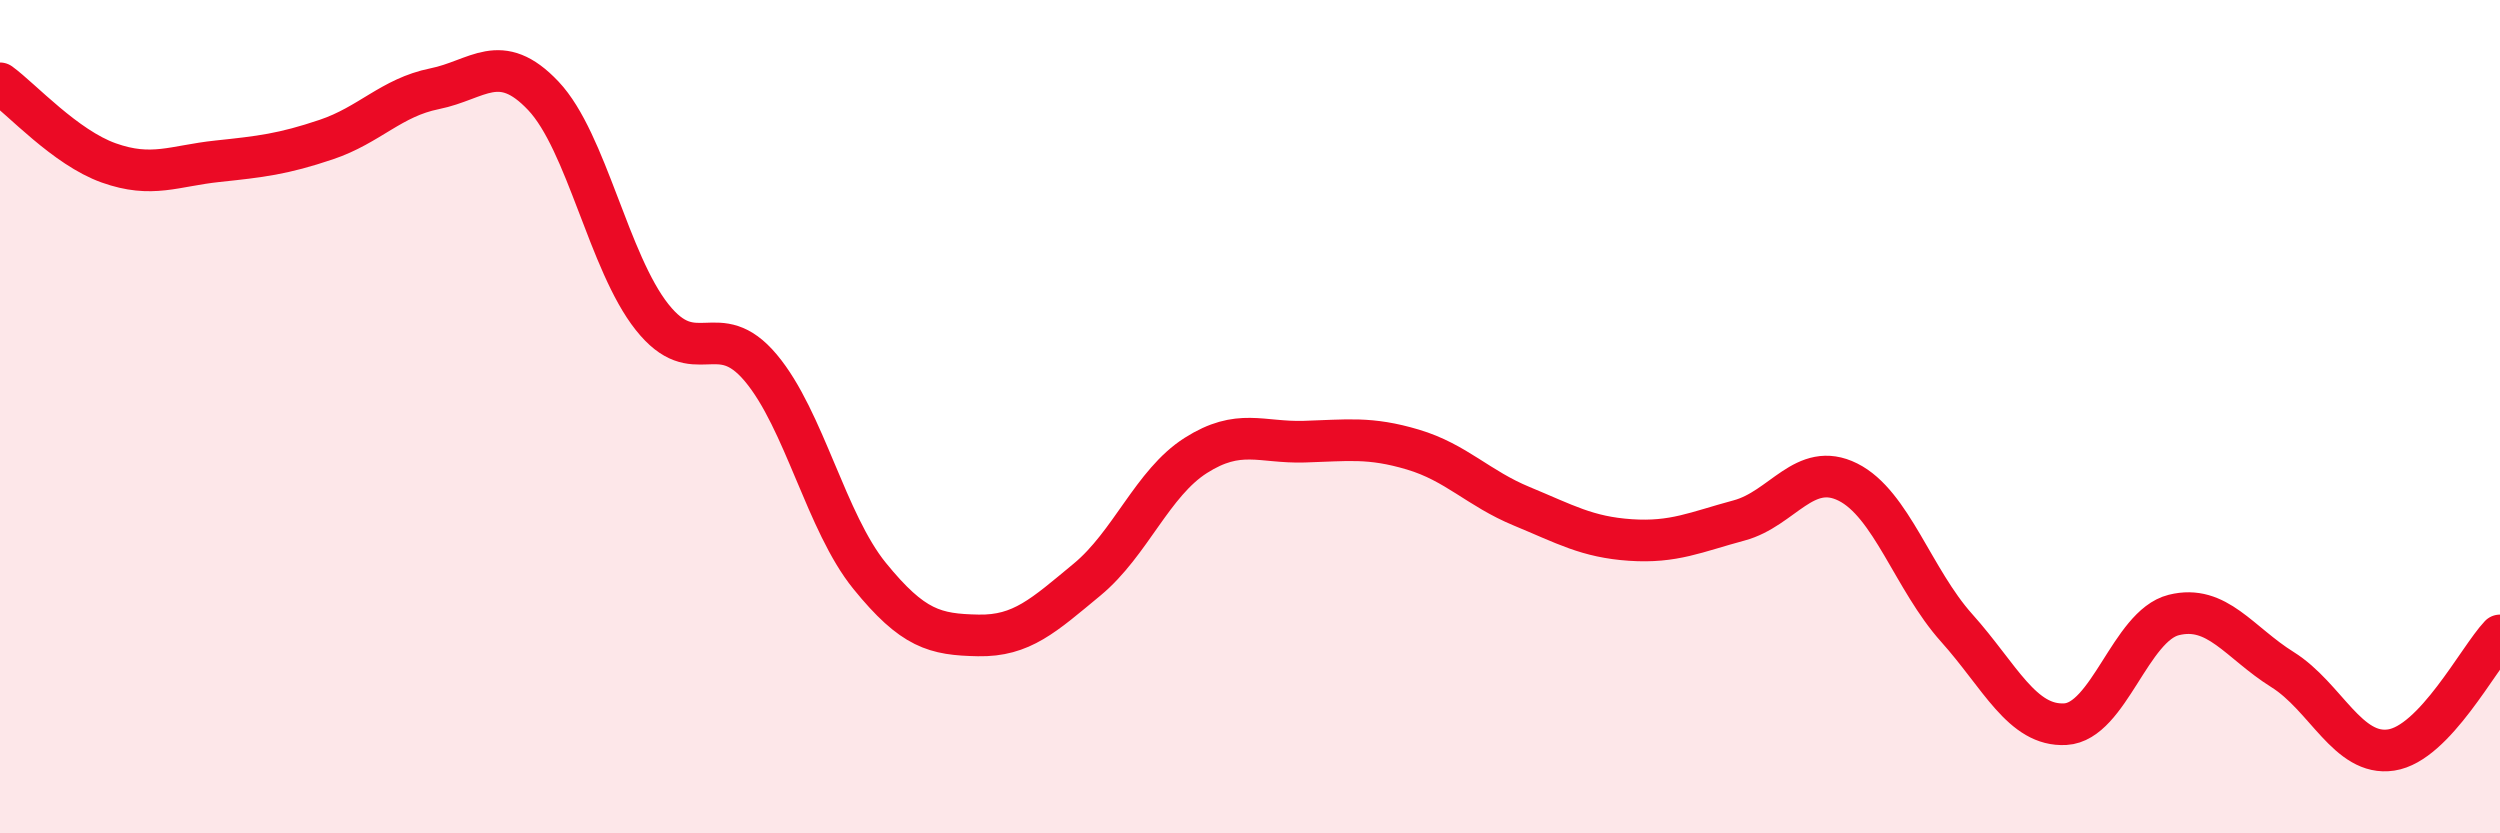
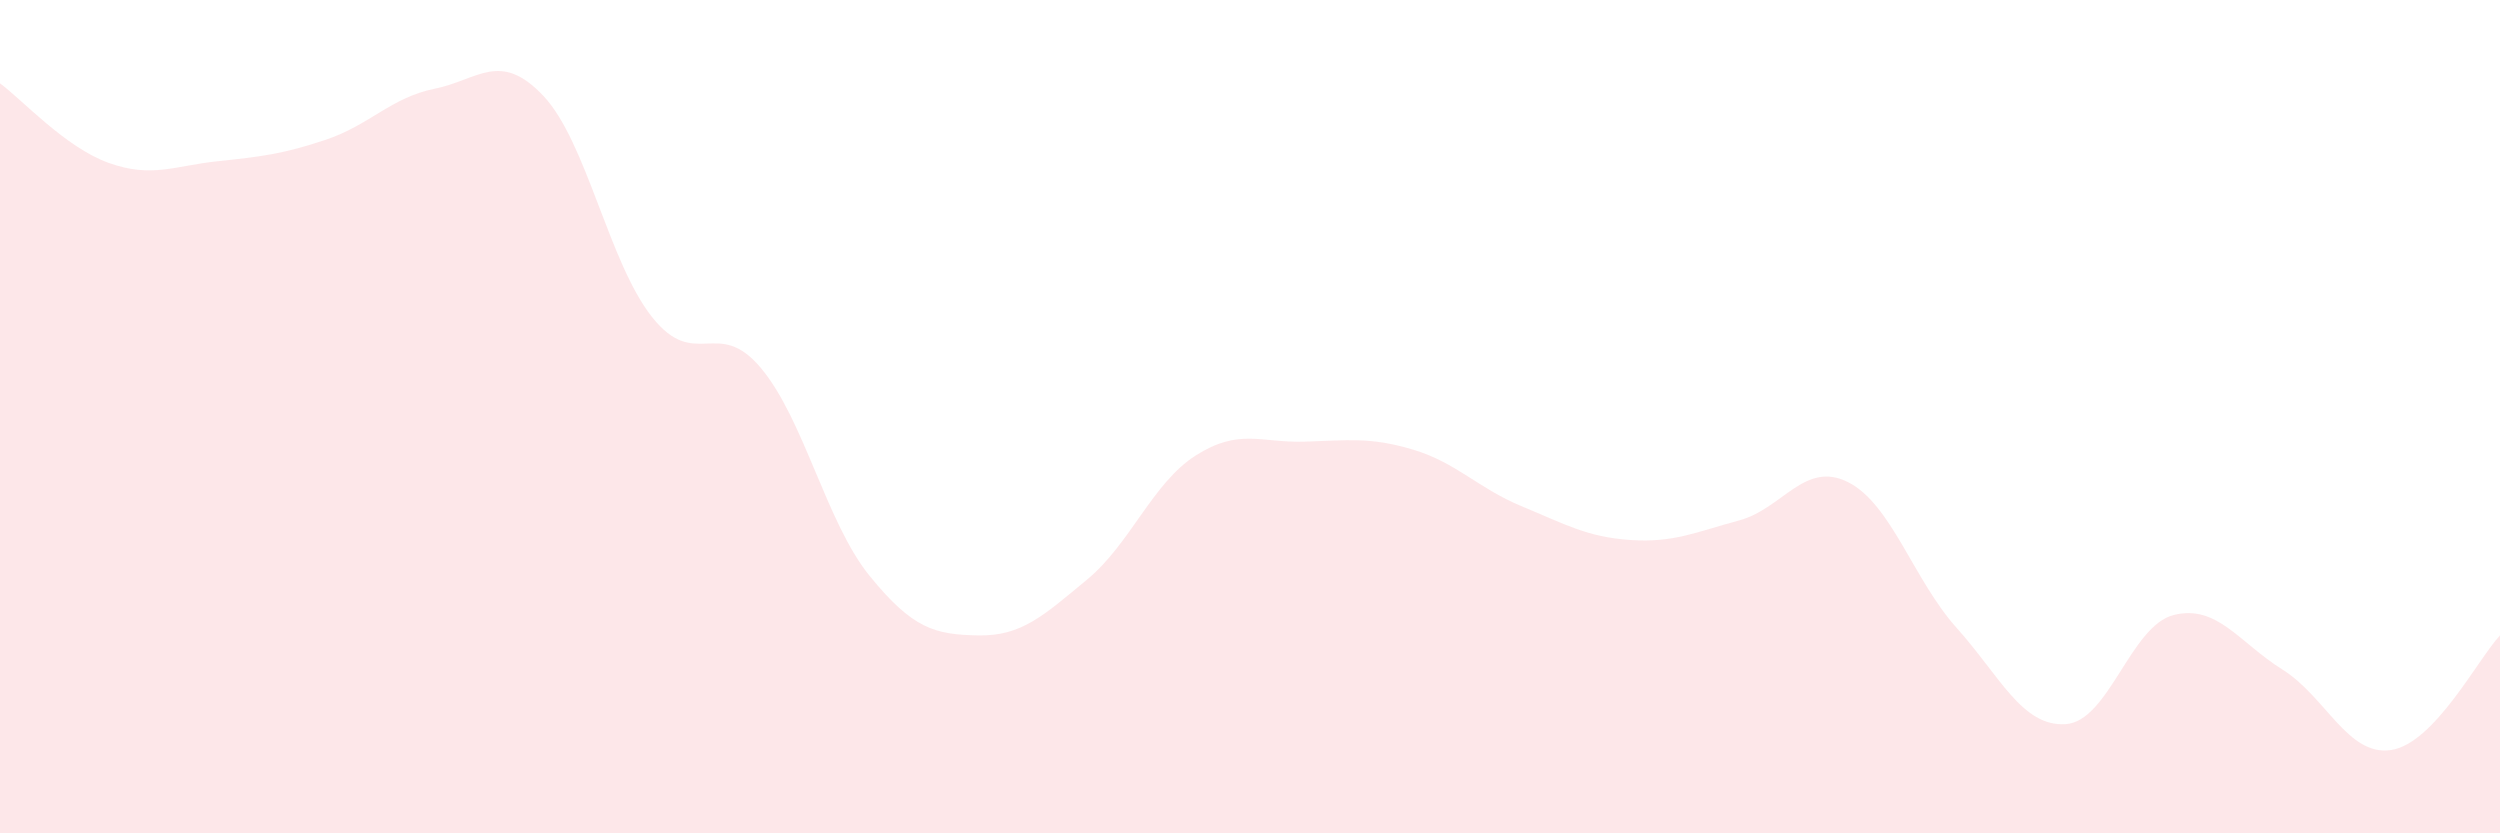
<svg xmlns="http://www.w3.org/2000/svg" width="60" height="20" viewBox="0 0 60 20">
  <path d="M 0,2 C 0.52,2.38 1.57,3.54 2.61,3.91 C 3.65,4.28 4.18,3.98 5.22,3.87 C 6.26,3.76 6.79,3.7 7.83,3.35 C 8.87,3 9.39,2.34 10.43,2.13 C 11.47,1.92 12,1.2 13.04,2.3 C 14.08,3.4 14.61,6.3 15.65,7.61 C 16.69,8.92 17.22,7.59 18.26,8.83 C 19.3,10.07 19.83,12.54 20.87,13.82 C 21.91,15.1 22.44,15.23 23.48,15.25 C 24.52,15.27 25.05,14.77 26.09,13.91 C 27.13,13.05 27.66,11.59 28.7,10.93 C 29.74,10.27 30.26,10.63 31.3,10.6 C 32.34,10.57 32.87,10.48 33.91,10.79 C 34.95,11.1 35.48,11.72 36.52,12.15 C 37.56,12.58 38.09,12.89 39.13,12.96 C 40.17,13.03 40.7,12.77 41.74,12.49 C 42.78,12.21 43.31,11.05 44.35,11.57 C 45.39,12.09 45.92,13.91 46.96,15.07 C 48,16.23 48.53,17.44 49.57,17.38 C 50.61,17.32 51.13,15.02 52.17,14.76 C 53.21,14.5 53.74,15.42 54.78,16.07 C 55.82,16.72 56.35,18.16 57.39,18 C 58.43,17.84 59.48,15.8 60,15.25L60 20L0 20Z" fill="#EB0A25" opacity="0.1" stroke-linecap="round" stroke-linejoin="round" />
-   <path d="M 0,2 C 0.52,2.38 1.57,3.54 2.61,3.91 C 3.65,4.28 4.18,3.98 5.22,3.87 C 6.26,3.76 6.79,3.7 7.83,3.35 C 8.87,3 9.39,2.34 10.43,2.13 C 11.47,1.92 12,1.2 13.04,2.3 C 14.08,3.4 14.61,6.3 15.65,7.61 C 16.69,8.92 17.22,7.59 18.26,8.83 C 19.3,10.07 19.83,12.54 20.87,13.82 C 21.91,15.1 22.44,15.23 23.48,15.25 C 24.52,15.27 25.05,14.77 26.09,13.91 C 27.13,13.05 27.66,11.59 28.7,10.93 C 29.74,10.27 30.26,10.63 31.3,10.6 C 32.34,10.57 32.87,10.48 33.91,10.79 C 34.95,11.1 35.48,11.72 36.52,12.15 C 37.56,12.58 38.09,12.89 39.13,12.96 C 40.17,13.03 40.7,12.77 41.74,12.49 C 42.78,12.21 43.31,11.05 44.35,11.57 C 45.39,12.09 45.92,13.91 46.96,15.07 C 48,16.23 48.53,17.44 49.57,17.38 C 50.61,17.32 51.13,15.02 52.17,14.76 C 53.21,14.5 53.74,15.42 54.78,16.07 C 55.82,16.72 56.35,18.16 57.39,18 C 58.43,17.84 59.48,15.8 60,15.25" stroke="#EB0A25" stroke-width="1" fill="none" stroke-linecap="round" stroke-linejoin="round" />
</svg>